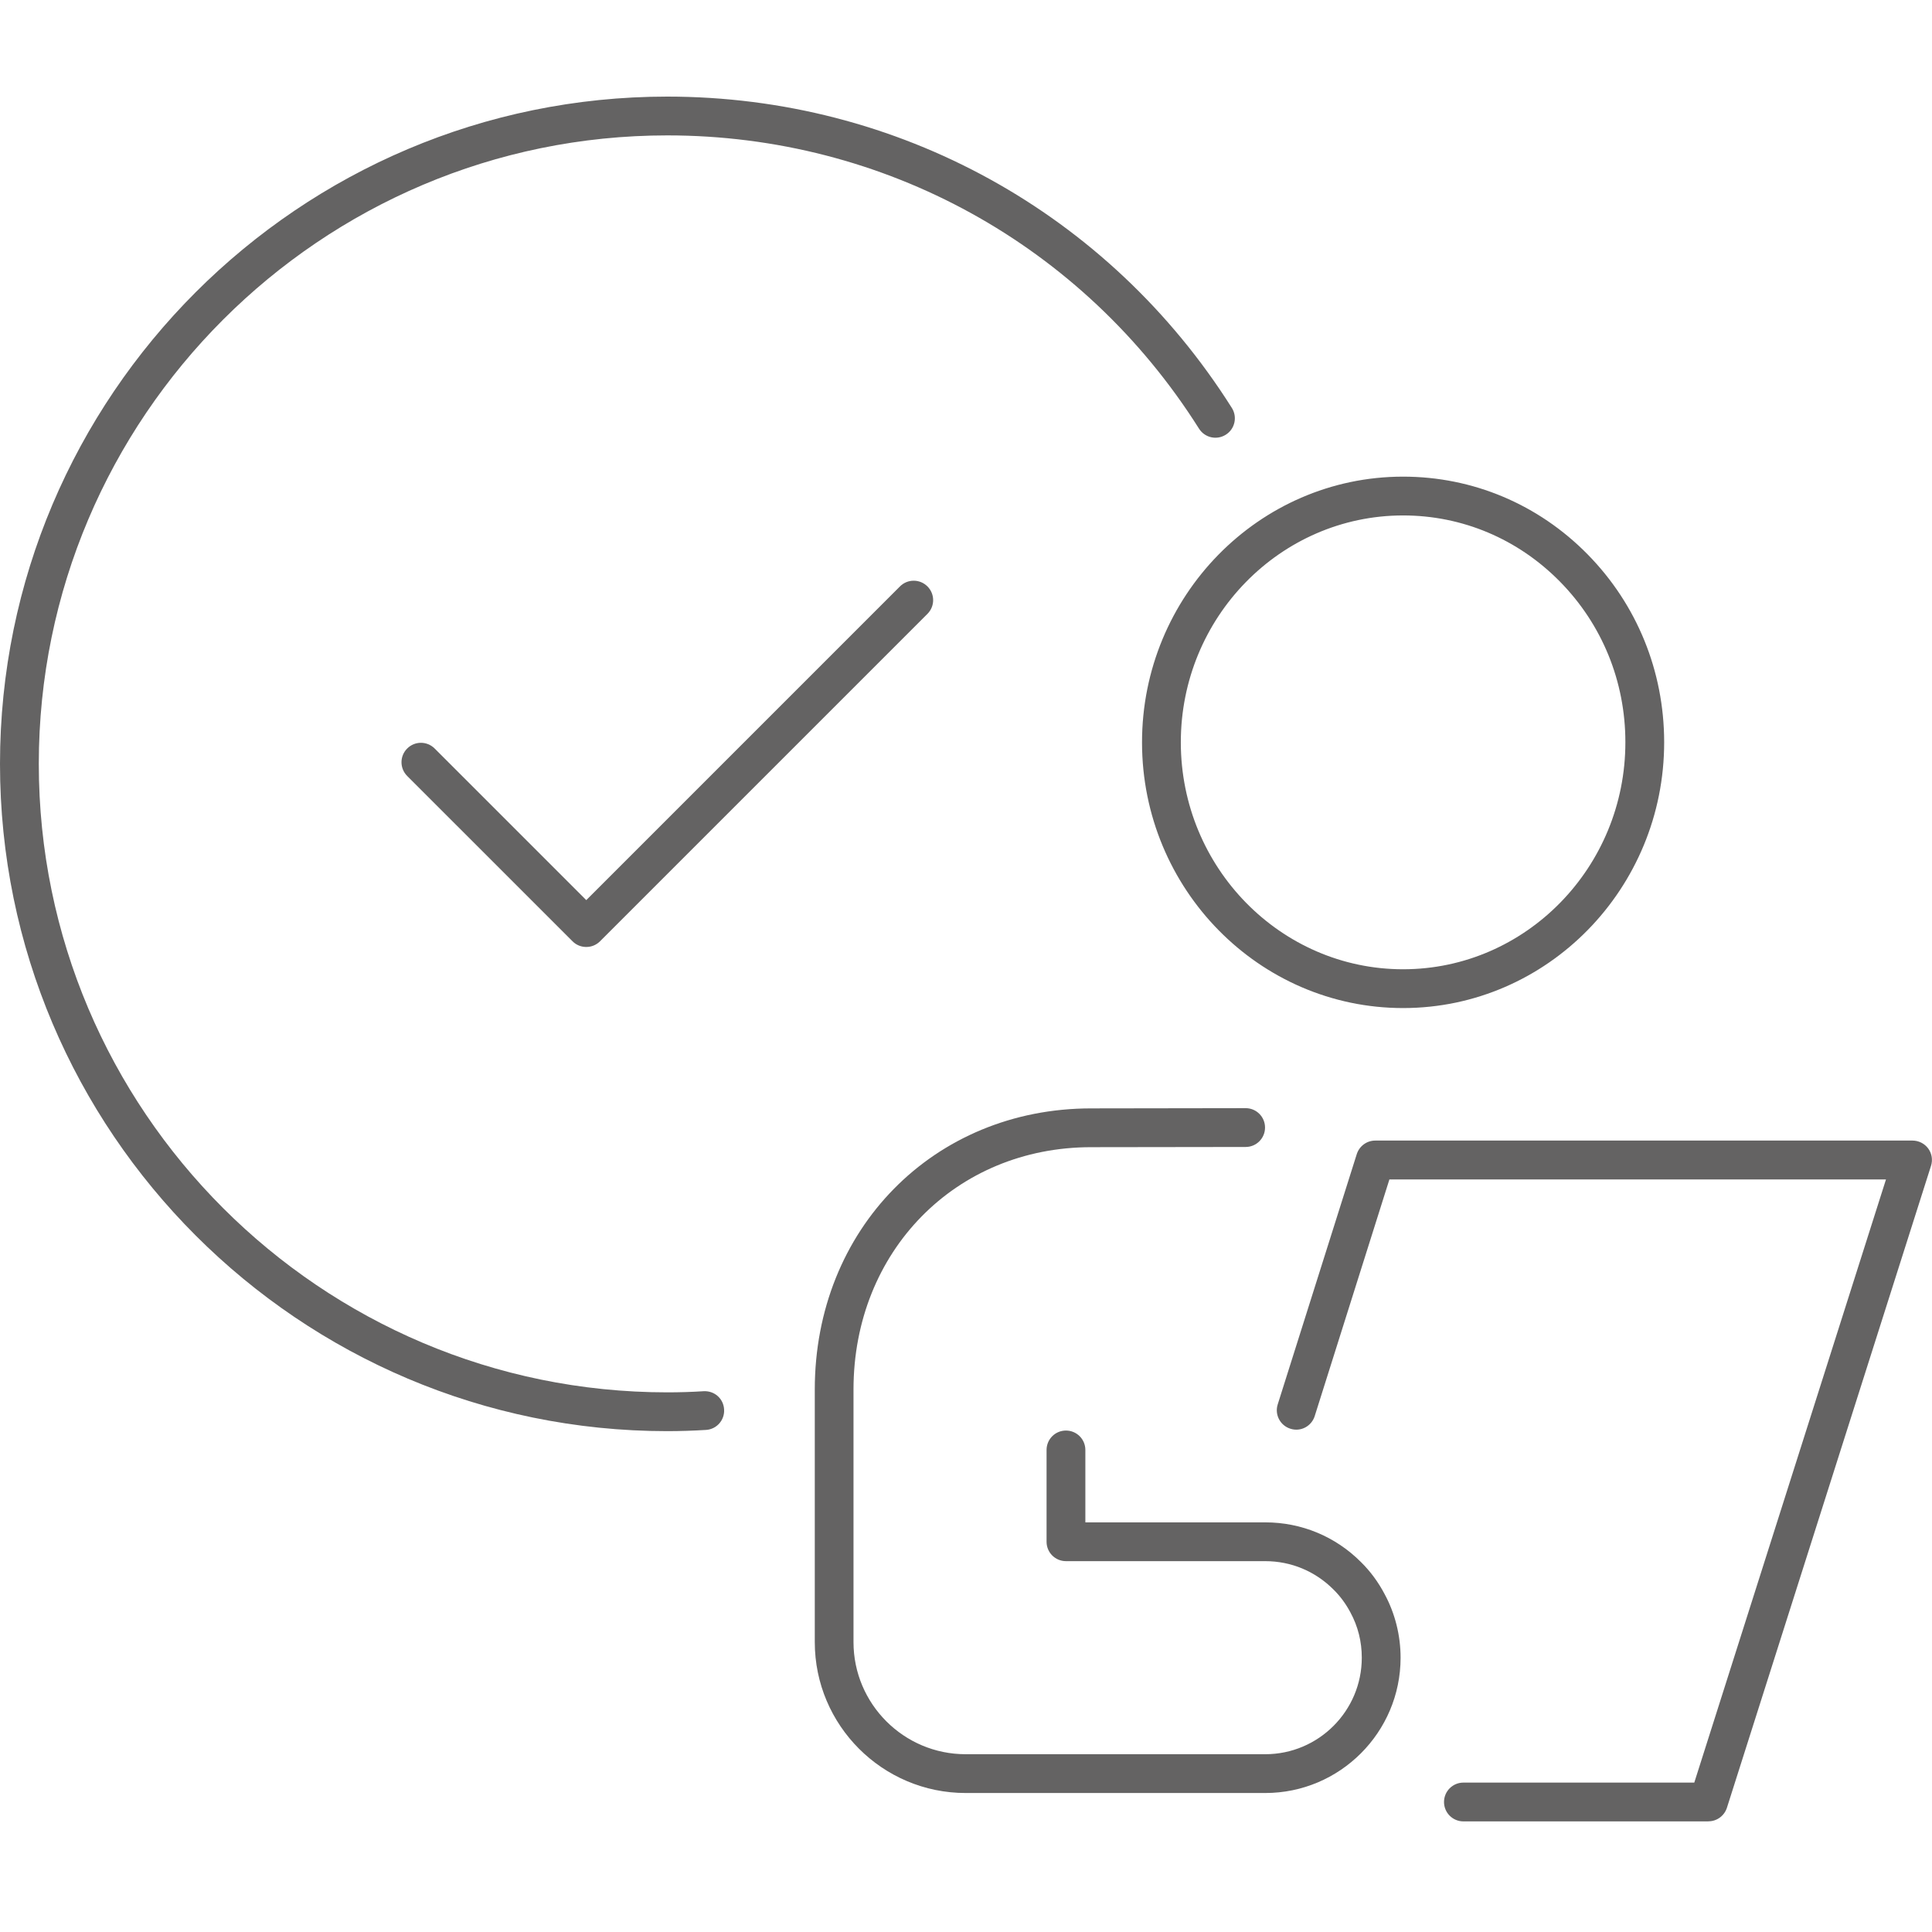
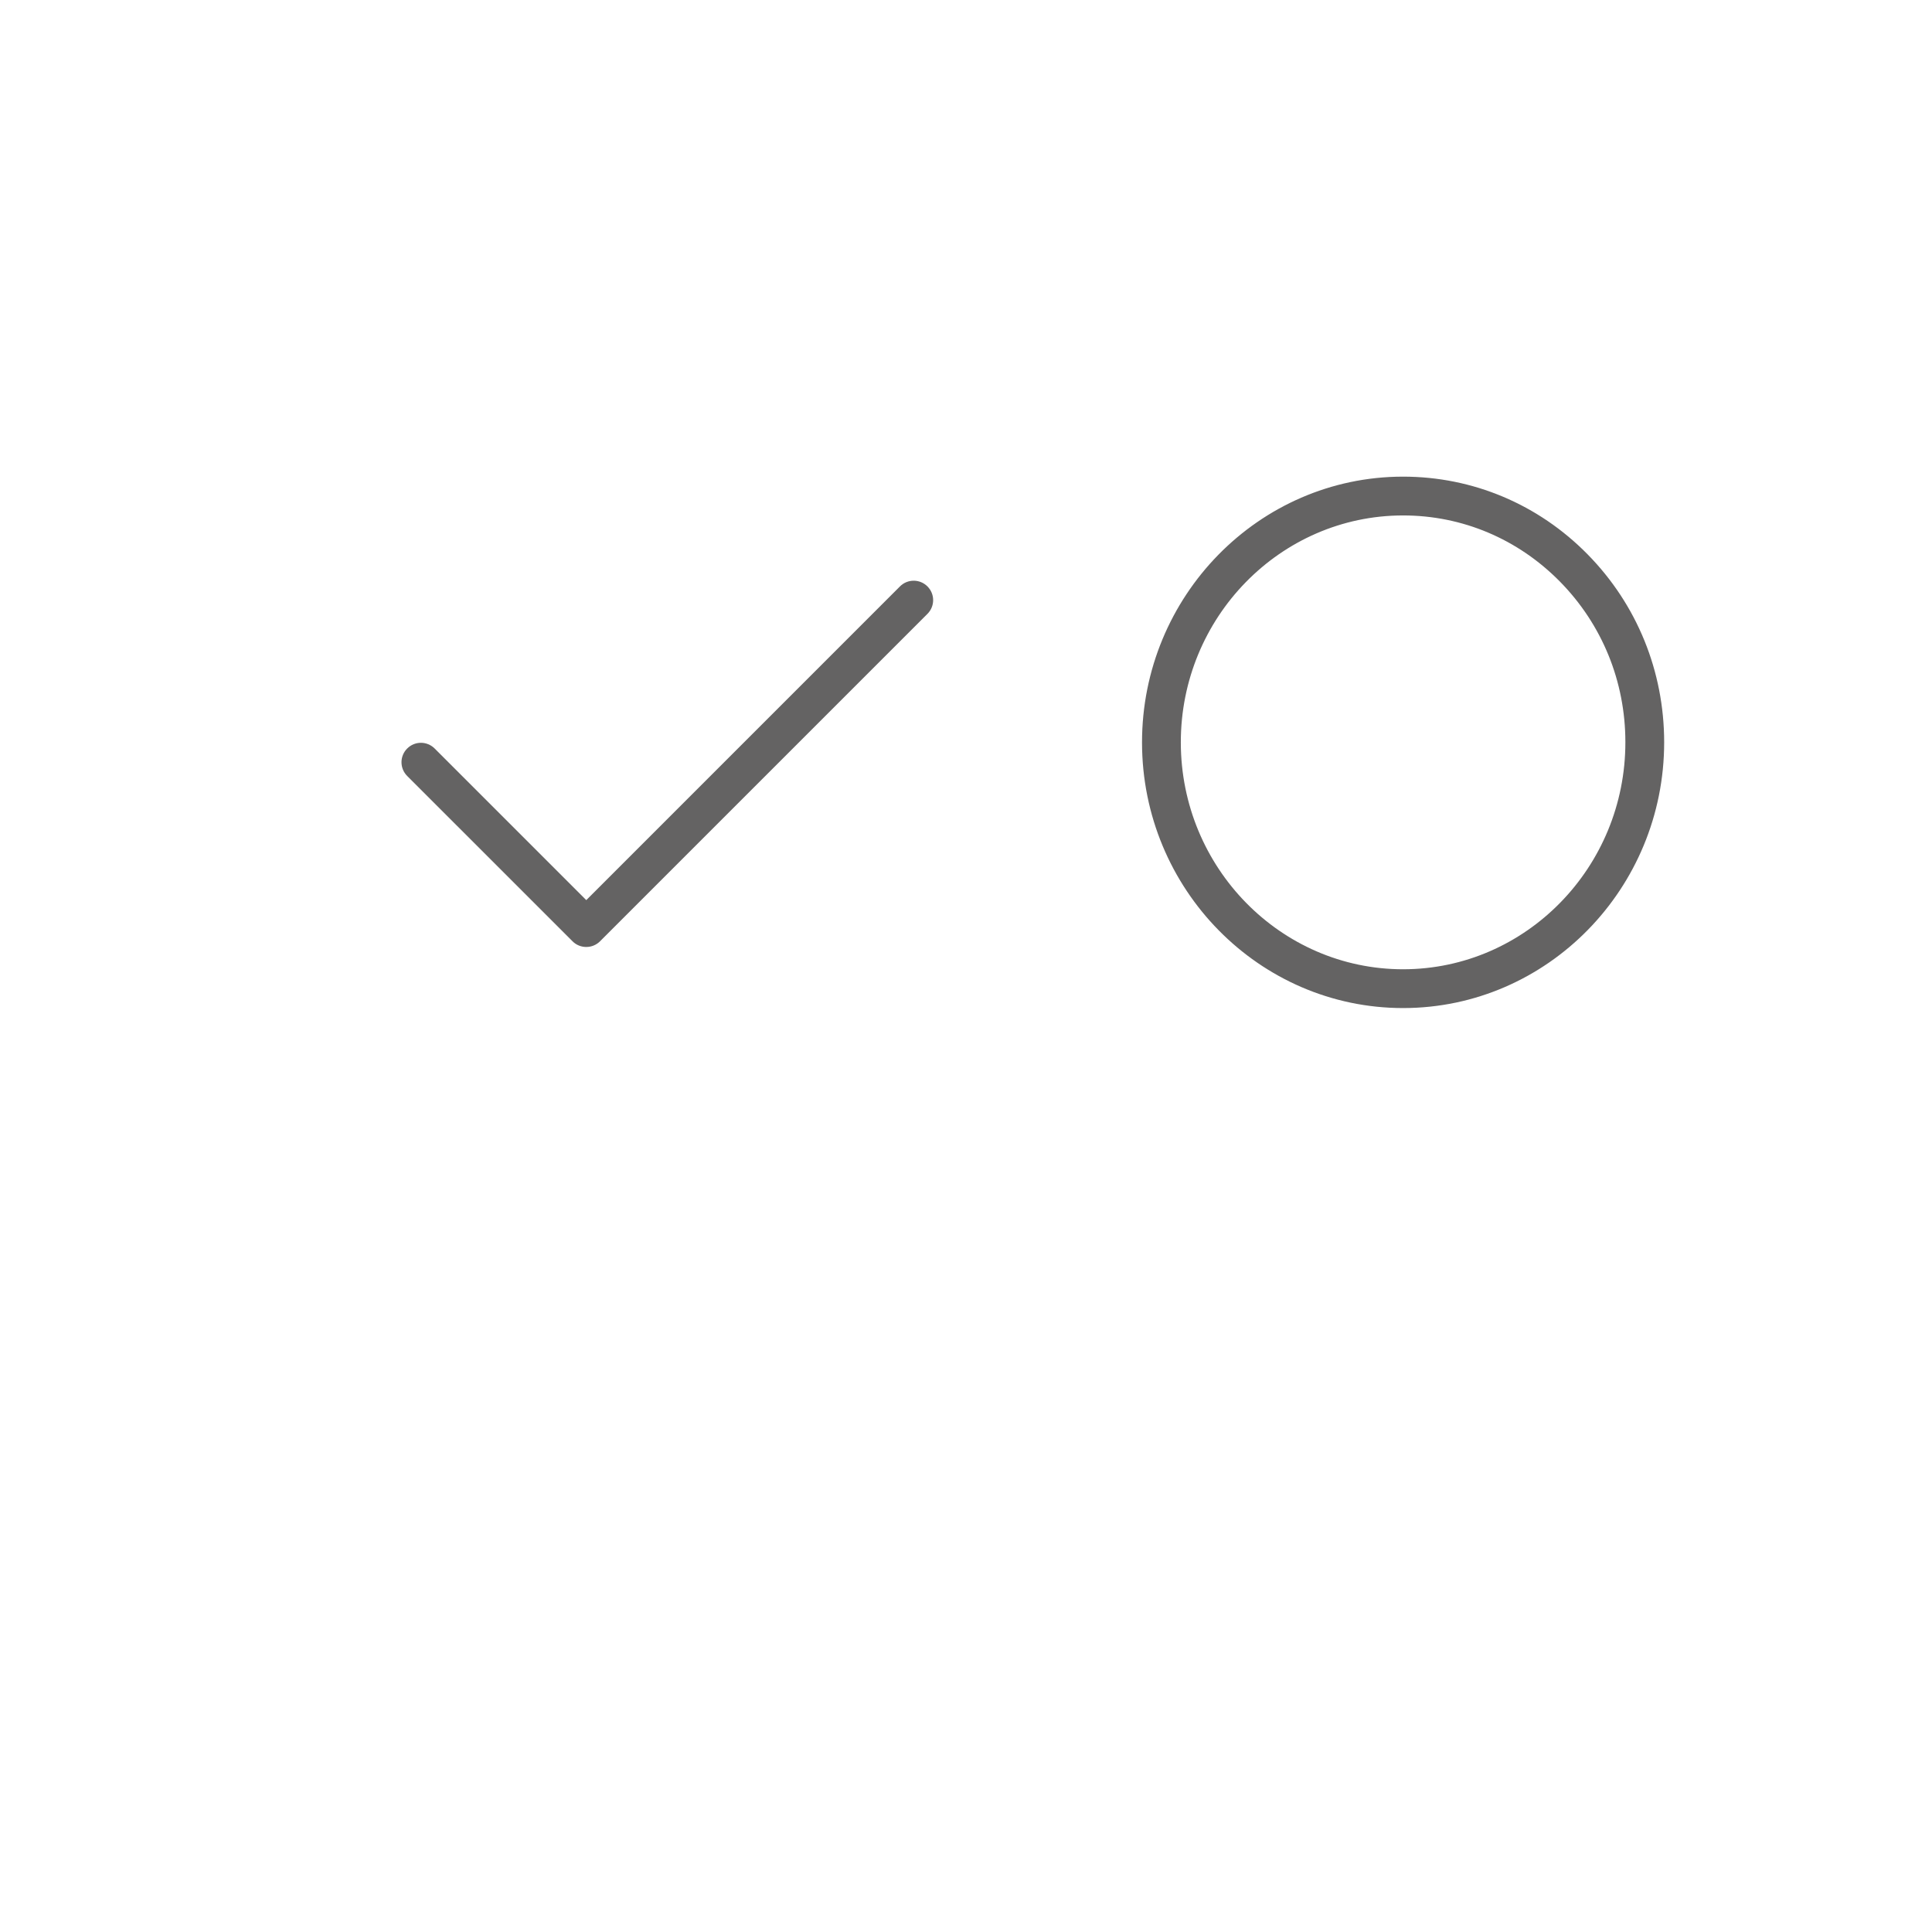
<svg xmlns="http://www.w3.org/2000/svg" width="100" height="100" viewBox="0 0 100 100" fill="none">
-   <path d="M34.538 74.076C15.493 74.076 0 58.583 0 39.538C0 20.493 15.493 5 34.538 5C46.464 5 57.39 11.024 63.761 21.115C64.056 21.584 63.918 22.206 63.446 22.501C62.977 22.797 62.359 22.659 62.06 22.186C56.063 12.682 45.771 7.008 34.538 7.008C16.6 7.008 2.008 21.6 2.008 39.538C2.008 57.477 16.6 72.068 34.538 72.068C35.168 72.068 35.798 72.049 36.416 72.009C36.983 71.978 37.448 72.395 37.479 72.95C37.515 73.505 37.093 73.982 36.538 74.013C35.881 74.053 35.204 74.076 34.534 74.076H34.538Z" fill="#646363" />
  <path d="M30.341 49.015C30.085 49.015 29.829 48.917 29.632 48.72L21.076 40.164C20.683 39.77 20.683 39.136 21.076 38.743C21.47 38.349 22.104 38.349 22.498 38.743L30.345 46.59L46.582 30.352C46.976 29.959 47.61 29.959 48.004 30.352C48.398 30.746 48.398 31.38 48.004 31.774L31.058 48.72C30.861 48.917 30.605 49.015 30.349 49.015H30.341Z" fill="#646363" />
-   <path d="M88.432 94.275H75.746C75.191 94.275 74.742 93.826 74.742 93.271C74.742 92.716 75.191 92.267 75.746 92.267H87.696L97.618 61.048H71.915L68.049 73.297C67.883 73.824 67.32 74.124 66.789 73.95C66.261 73.785 65.966 73.218 66.135 72.69L70.226 59.737C70.36 59.319 70.746 59.036 71.183 59.036H98.992C99.311 59.036 99.614 59.189 99.803 59.445C99.992 59.701 100.047 60.036 99.949 60.343L89.385 93.57C89.251 93.987 88.865 94.271 88.428 94.271L88.432 94.275Z" fill="#646363" />
  <path d="M72.624 52.177C65.178 52.177 59.119 46.019 59.111 38.44C59.103 30.856 65.159 24.679 72.608 24.671H72.624C76.23 24.671 79.624 26.1 82.176 28.695C84.727 31.29 86.133 34.739 86.137 38.408C86.145 45.991 80.089 52.169 72.64 52.177H72.624ZM72.624 26.679H72.612C66.269 26.687 61.111 31.959 61.119 38.436C61.127 44.909 66.289 50.169 72.624 50.169H72.636C78.979 50.161 84.136 44.889 84.129 38.412C84.129 35.27 82.924 32.321 80.743 30.104C78.569 27.895 75.687 26.679 72.624 26.679Z" fill="#646363" />
-   <path d="M65.493 92.806H49.984C45.677 92.806 42.173 89.302 42.173 84.995V71.923C42.173 63.627 48.323 57.37 56.477 57.37L64.474 57.358C65.029 57.358 65.478 57.807 65.478 58.362C65.478 58.918 65.029 59.367 64.474 59.367L56.477 59.378C49.465 59.378 44.177 64.772 44.177 71.923V84.995C44.177 88.195 46.779 90.798 49.98 90.798H65.489C68.246 90.798 70.486 88.558 70.486 85.802C70.486 84.971 70.289 84.18 69.895 83.455C69.659 83.01 69.368 82.616 69.025 82.278C68.076 81.325 66.824 80.805 65.489 80.805H55.174C54.618 80.805 54.17 80.356 54.17 79.801V75.049C54.17 74.494 54.618 74.045 55.174 74.045C55.729 74.045 56.178 74.494 56.178 75.049V78.797H65.489C67.364 78.797 69.124 79.529 70.443 80.852C70.927 81.329 71.34 81.888 71.667 82.51C72.207 83.506 72.494 84.648 72.494 85.802C72.494 89.664 69.352 92.806 65.489 92.806H65.493Z" fill="#646363" />
</svg>